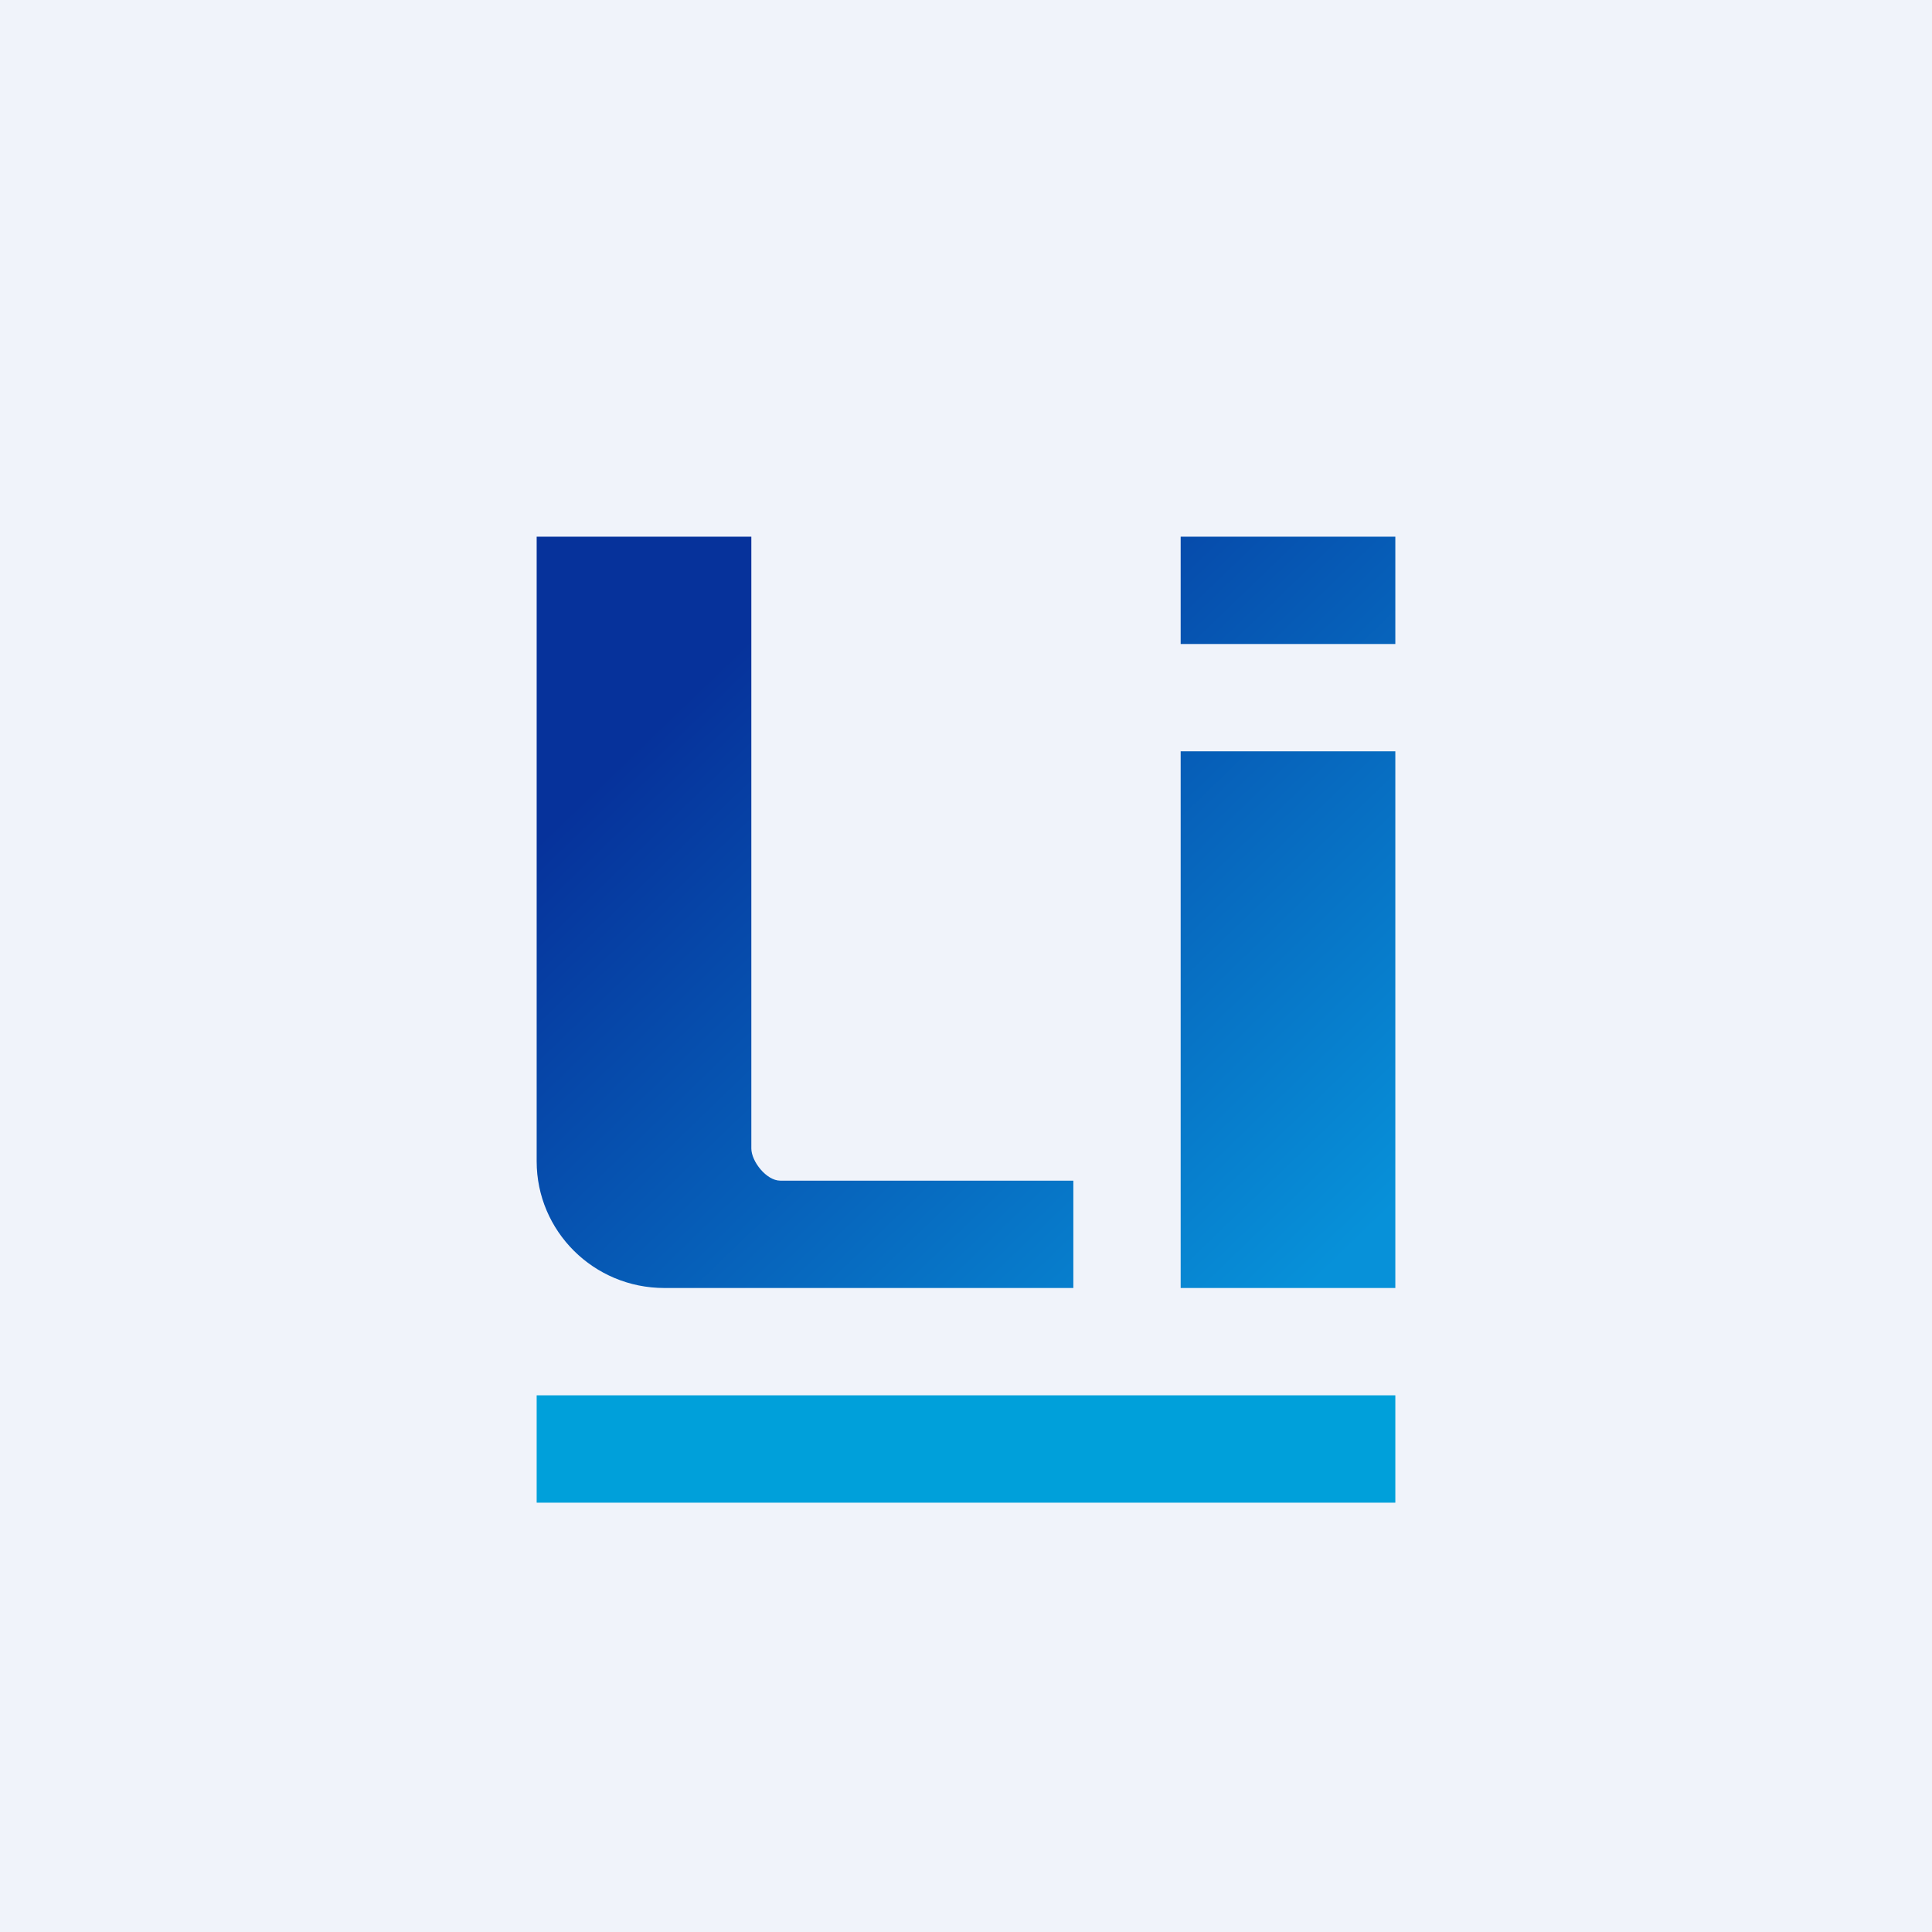
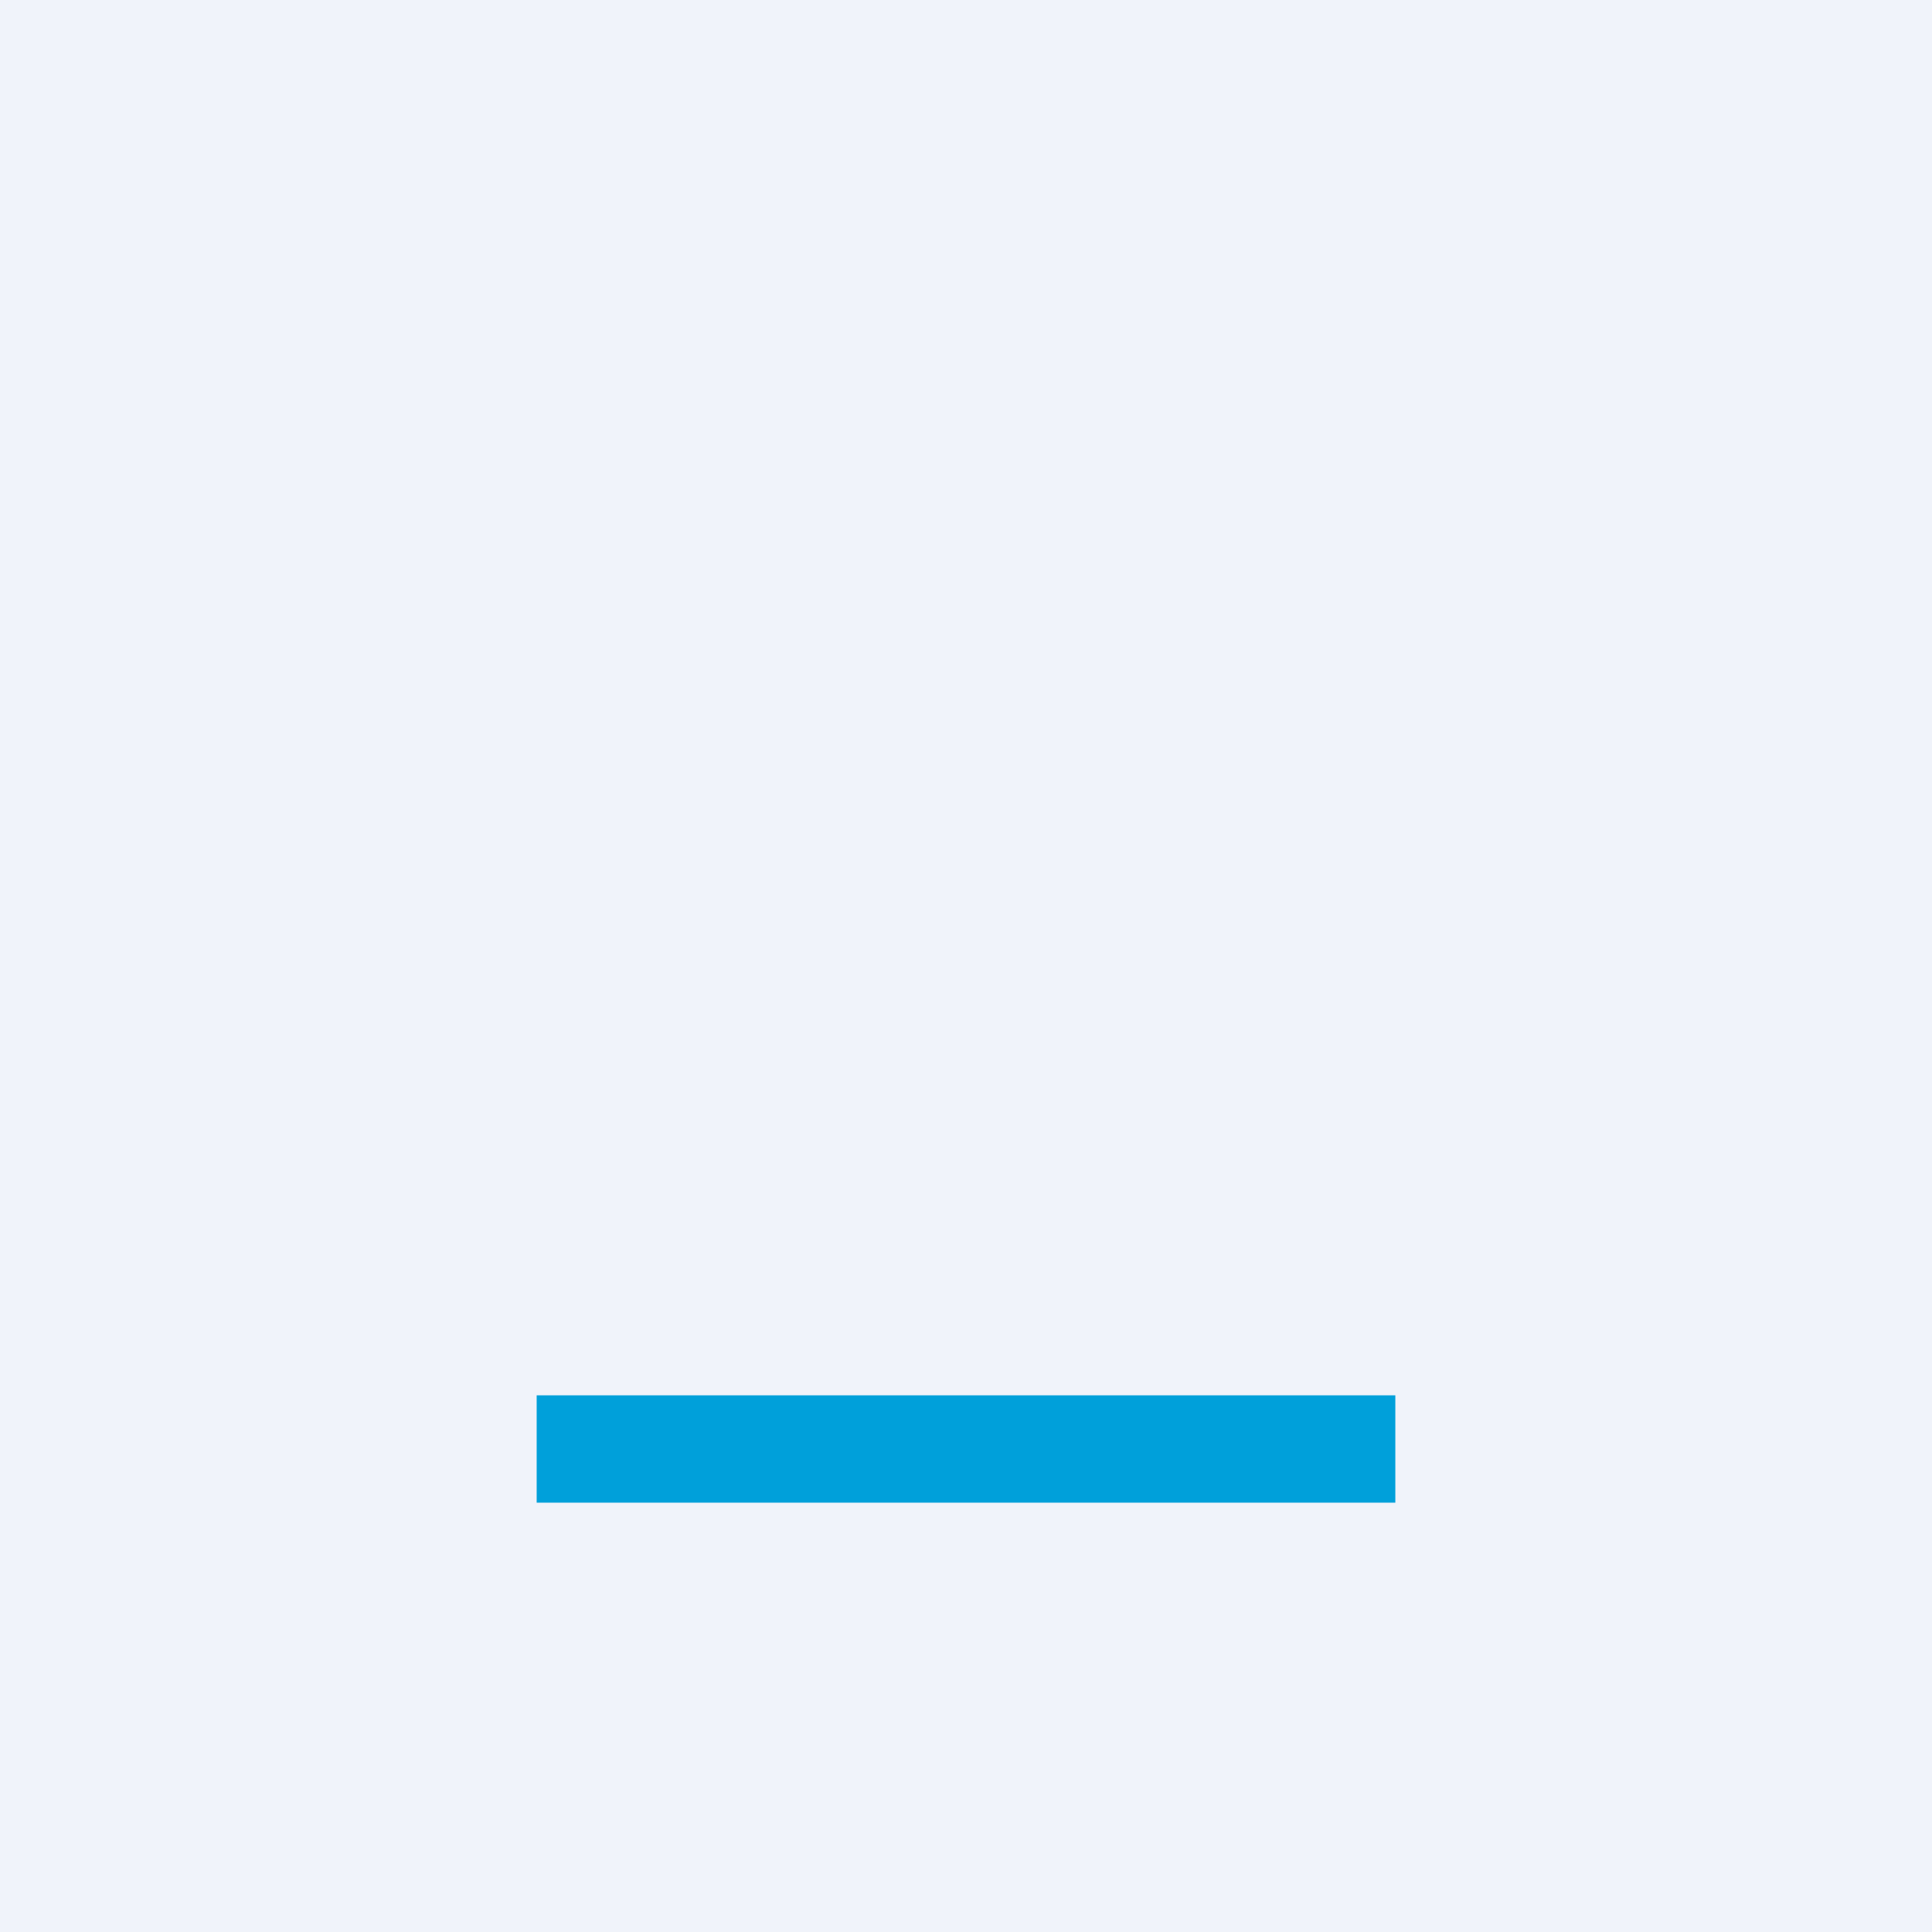
<svg xmlns="http://www.w3.org/2000/svg" width="18" height="18" viewBox="0 0 18 18">
  <path fill="#F0F3FA" d="M0 0h18v18H0z" />
-   <path d="M5 5v5.82c0 .65.53 1.18 1.19 1.18H10v-1H7.27c-.13 0-.27-.18-.27-.3V5H5Zm6 0h2v1h-2V5Zm0 2h2v5h-2V7Z" fill="url(#a2ebysyob)" />
  <path d="M5 13h8v1H5v-1Z" fill="#00A0DA" />
  <defs>
    <linearGradient id="a2ebysyob" x1="7.8" y1="5.15" x2="13.35" y2="10.9" gradientUnits="userSpaceOnUse">
      <stop stop-color="#06329B" />
      <stop offset="1" stop-color="#0791D9" />
    </linearGradient>
  </defs>
</svg>